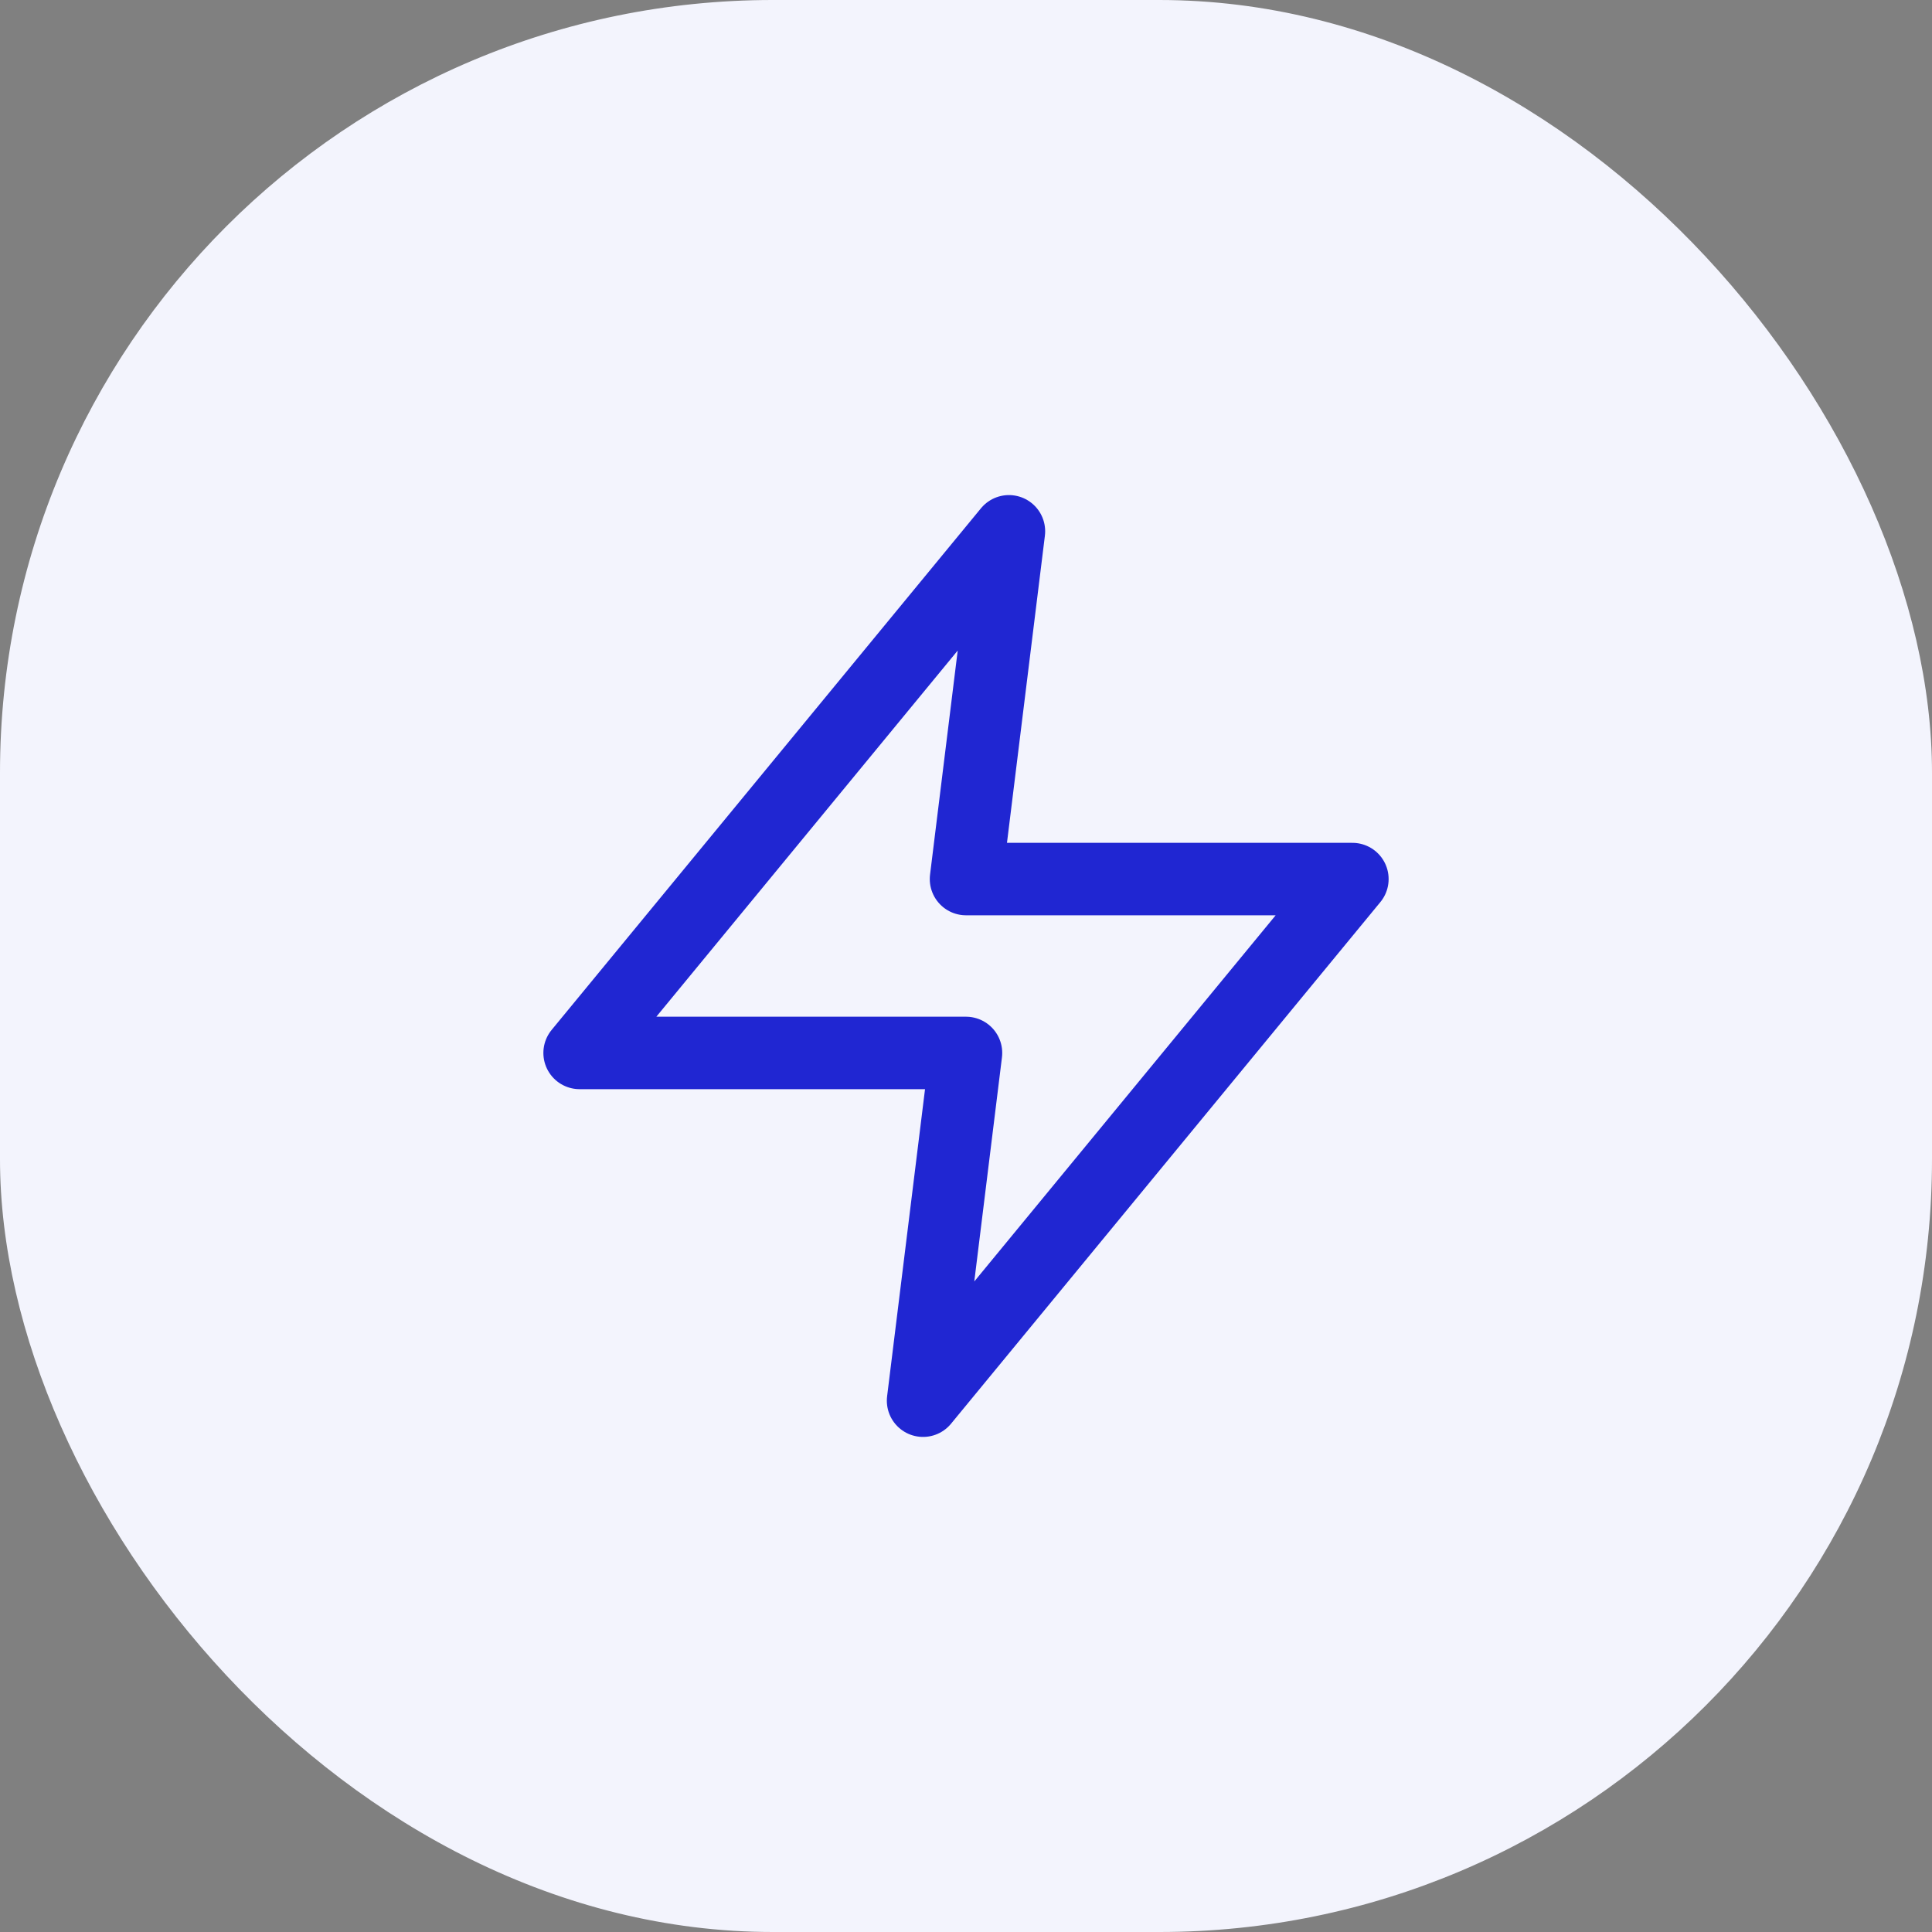
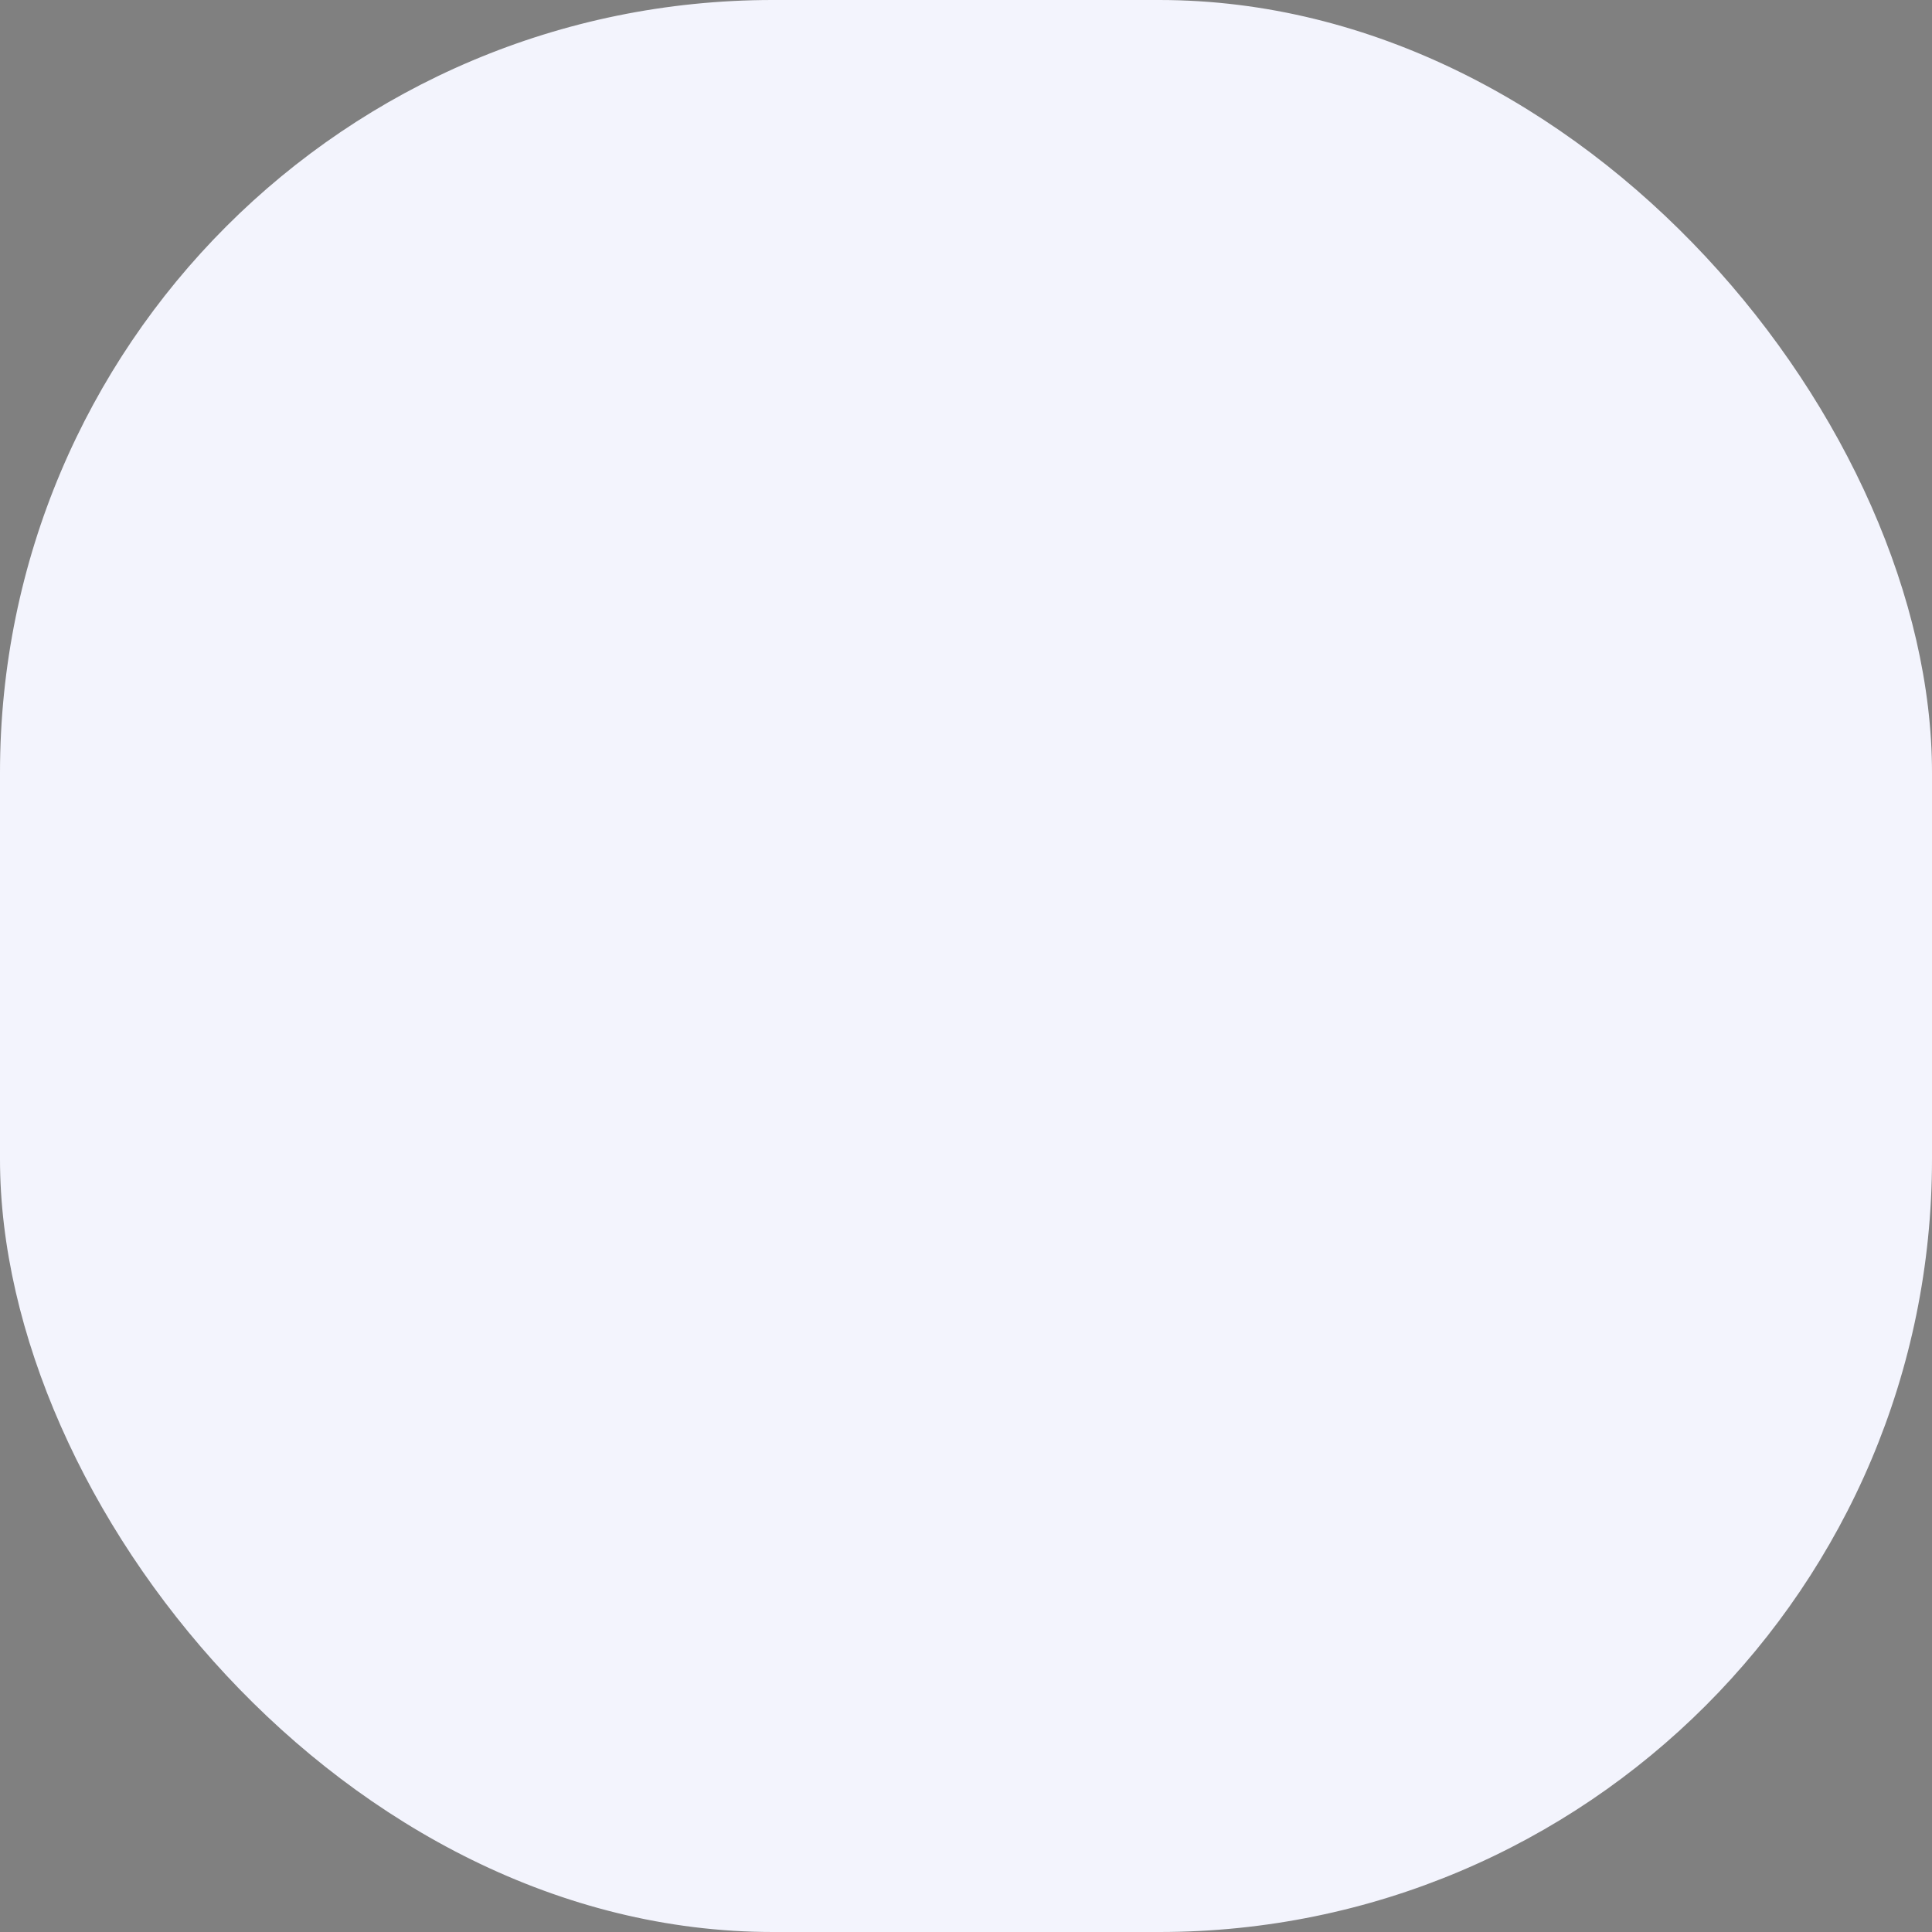
<svg xmlns="http://www.w3.org/2000/svg" width="40" height="40" viewBox="0 0 40 40" fill="none">
  <rect x="0" y="0" width="40" height="40" fill="#808080" stroke="none" />
  <rect width="40" height="40" rx="16" fill="#F3F4FD" />
-   <path d="M20.889 11L12 21.8H20L19.111 29L28 18.2H20L20.889 11Z" stroke="#2026D2" stroke-width="1.5" stroke-linecap="round" stroke-linejoin="round" />
</svg>